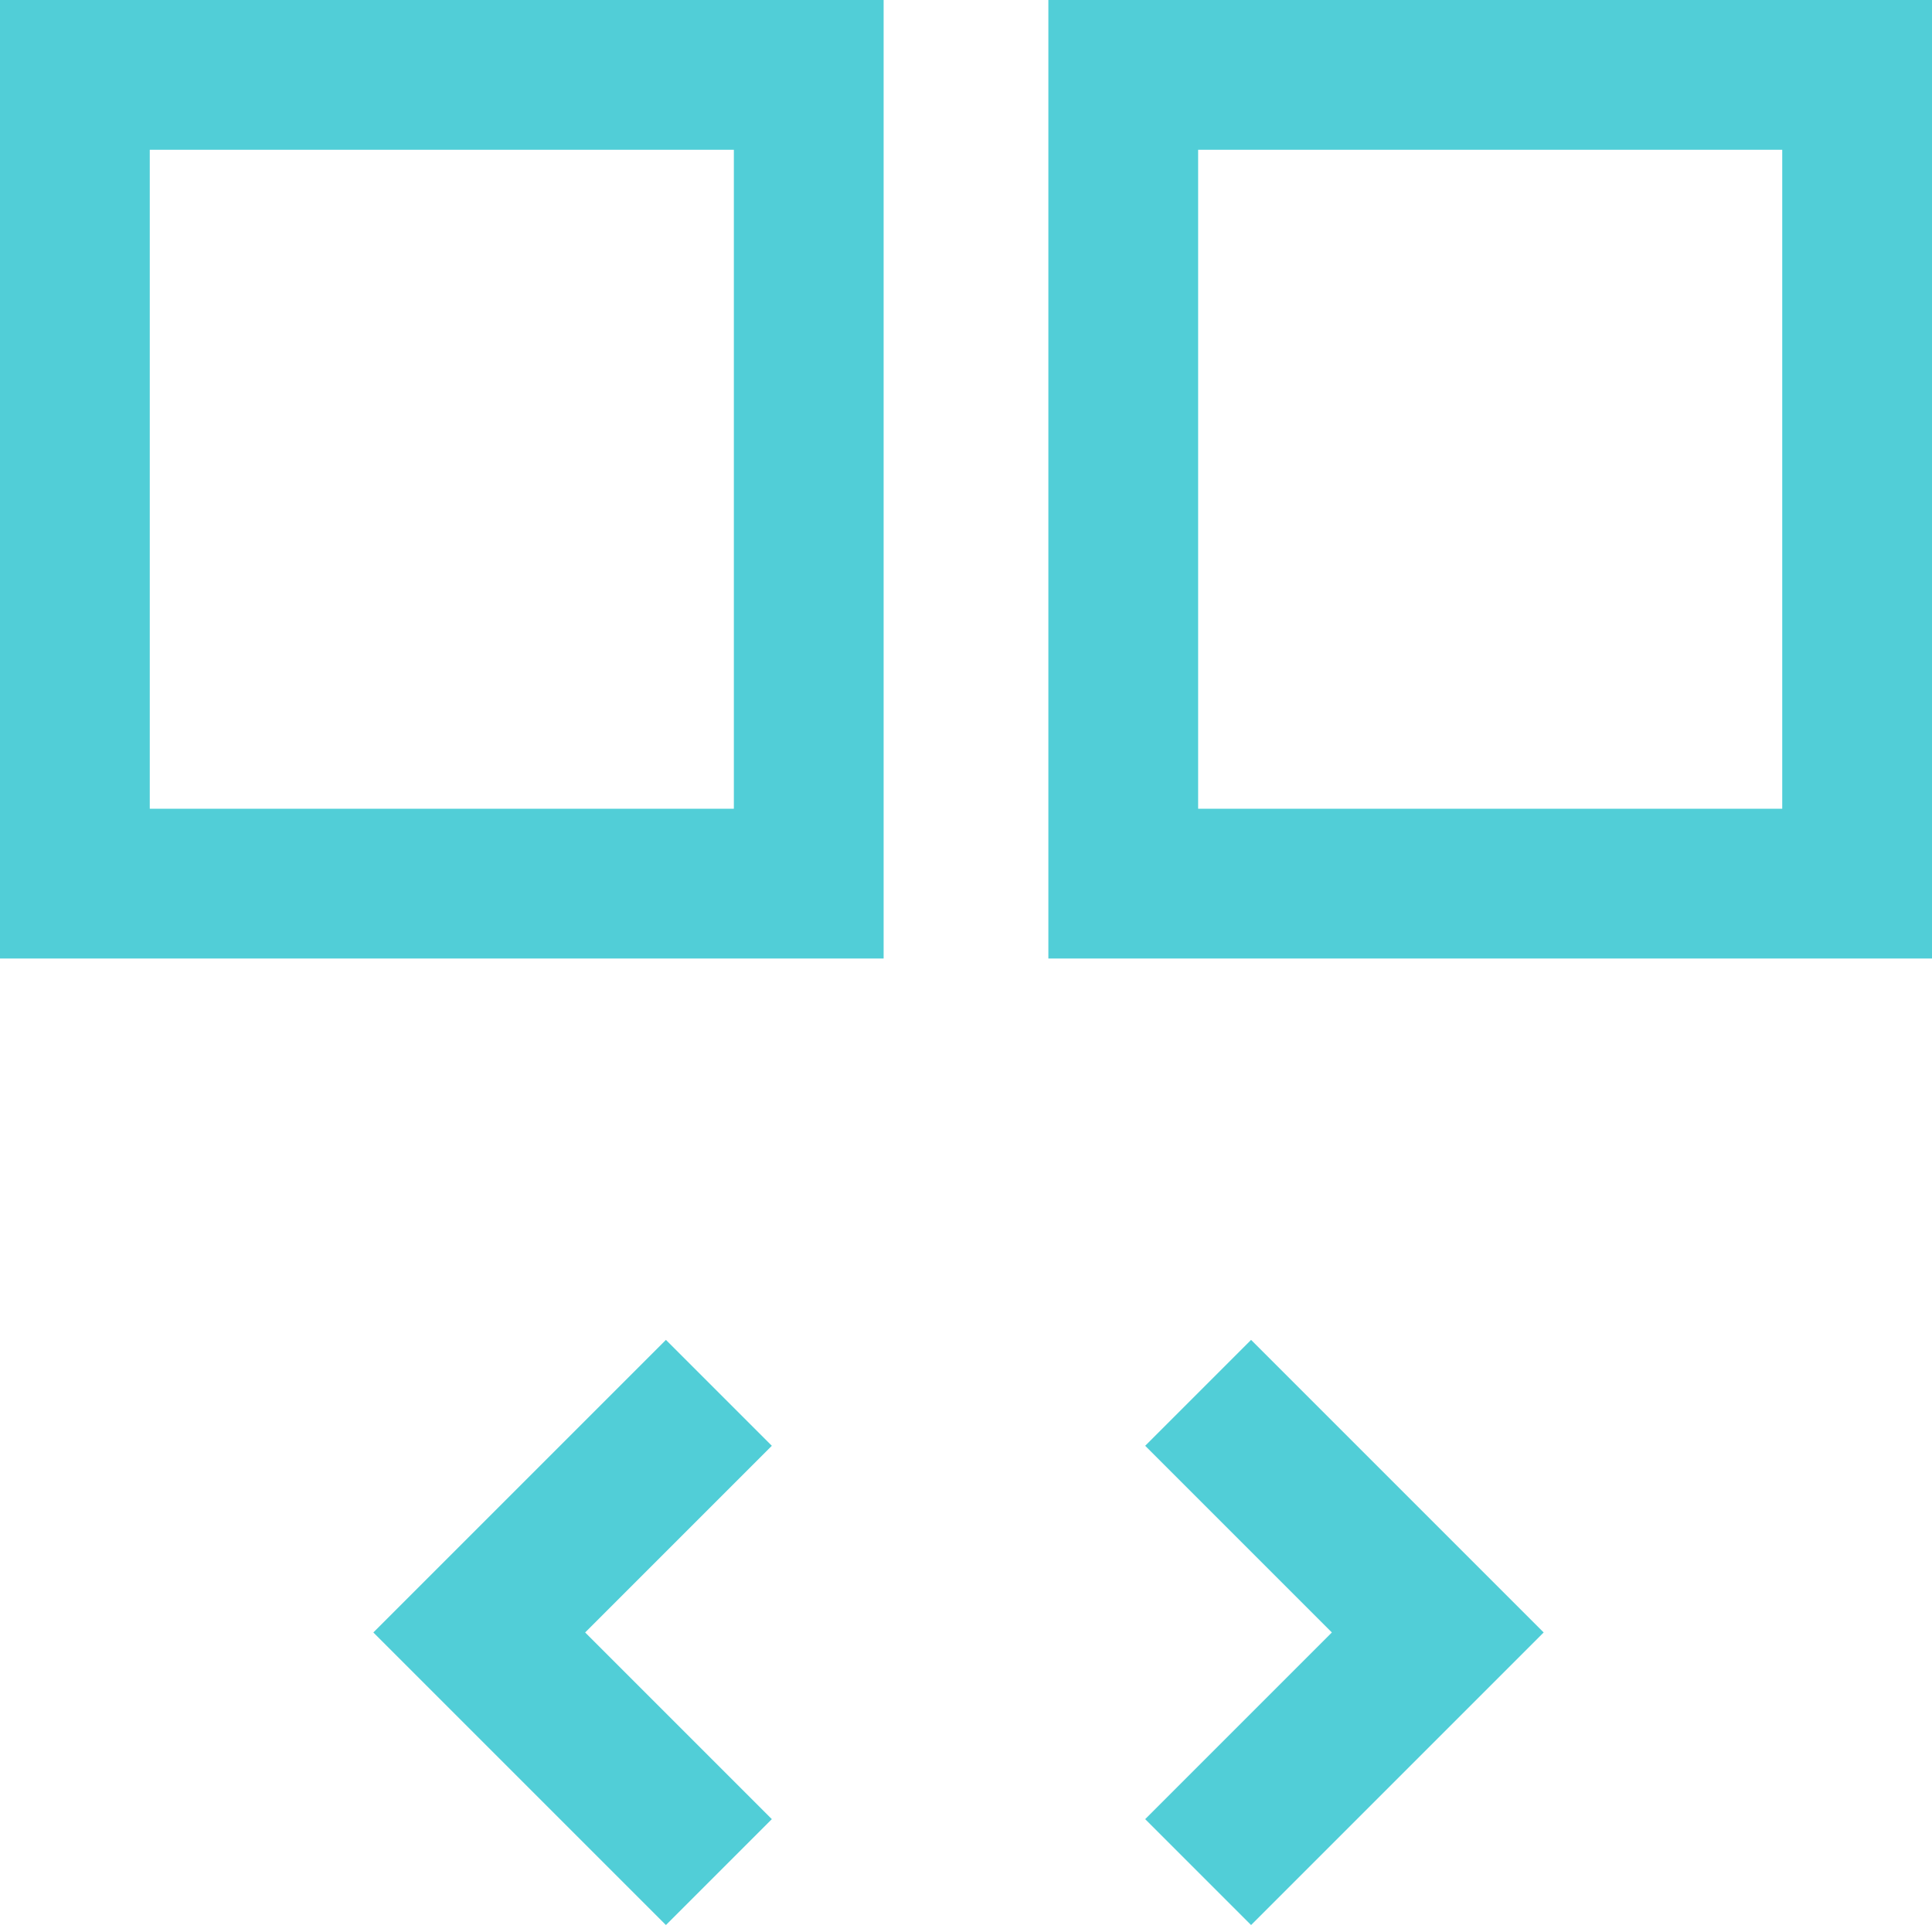
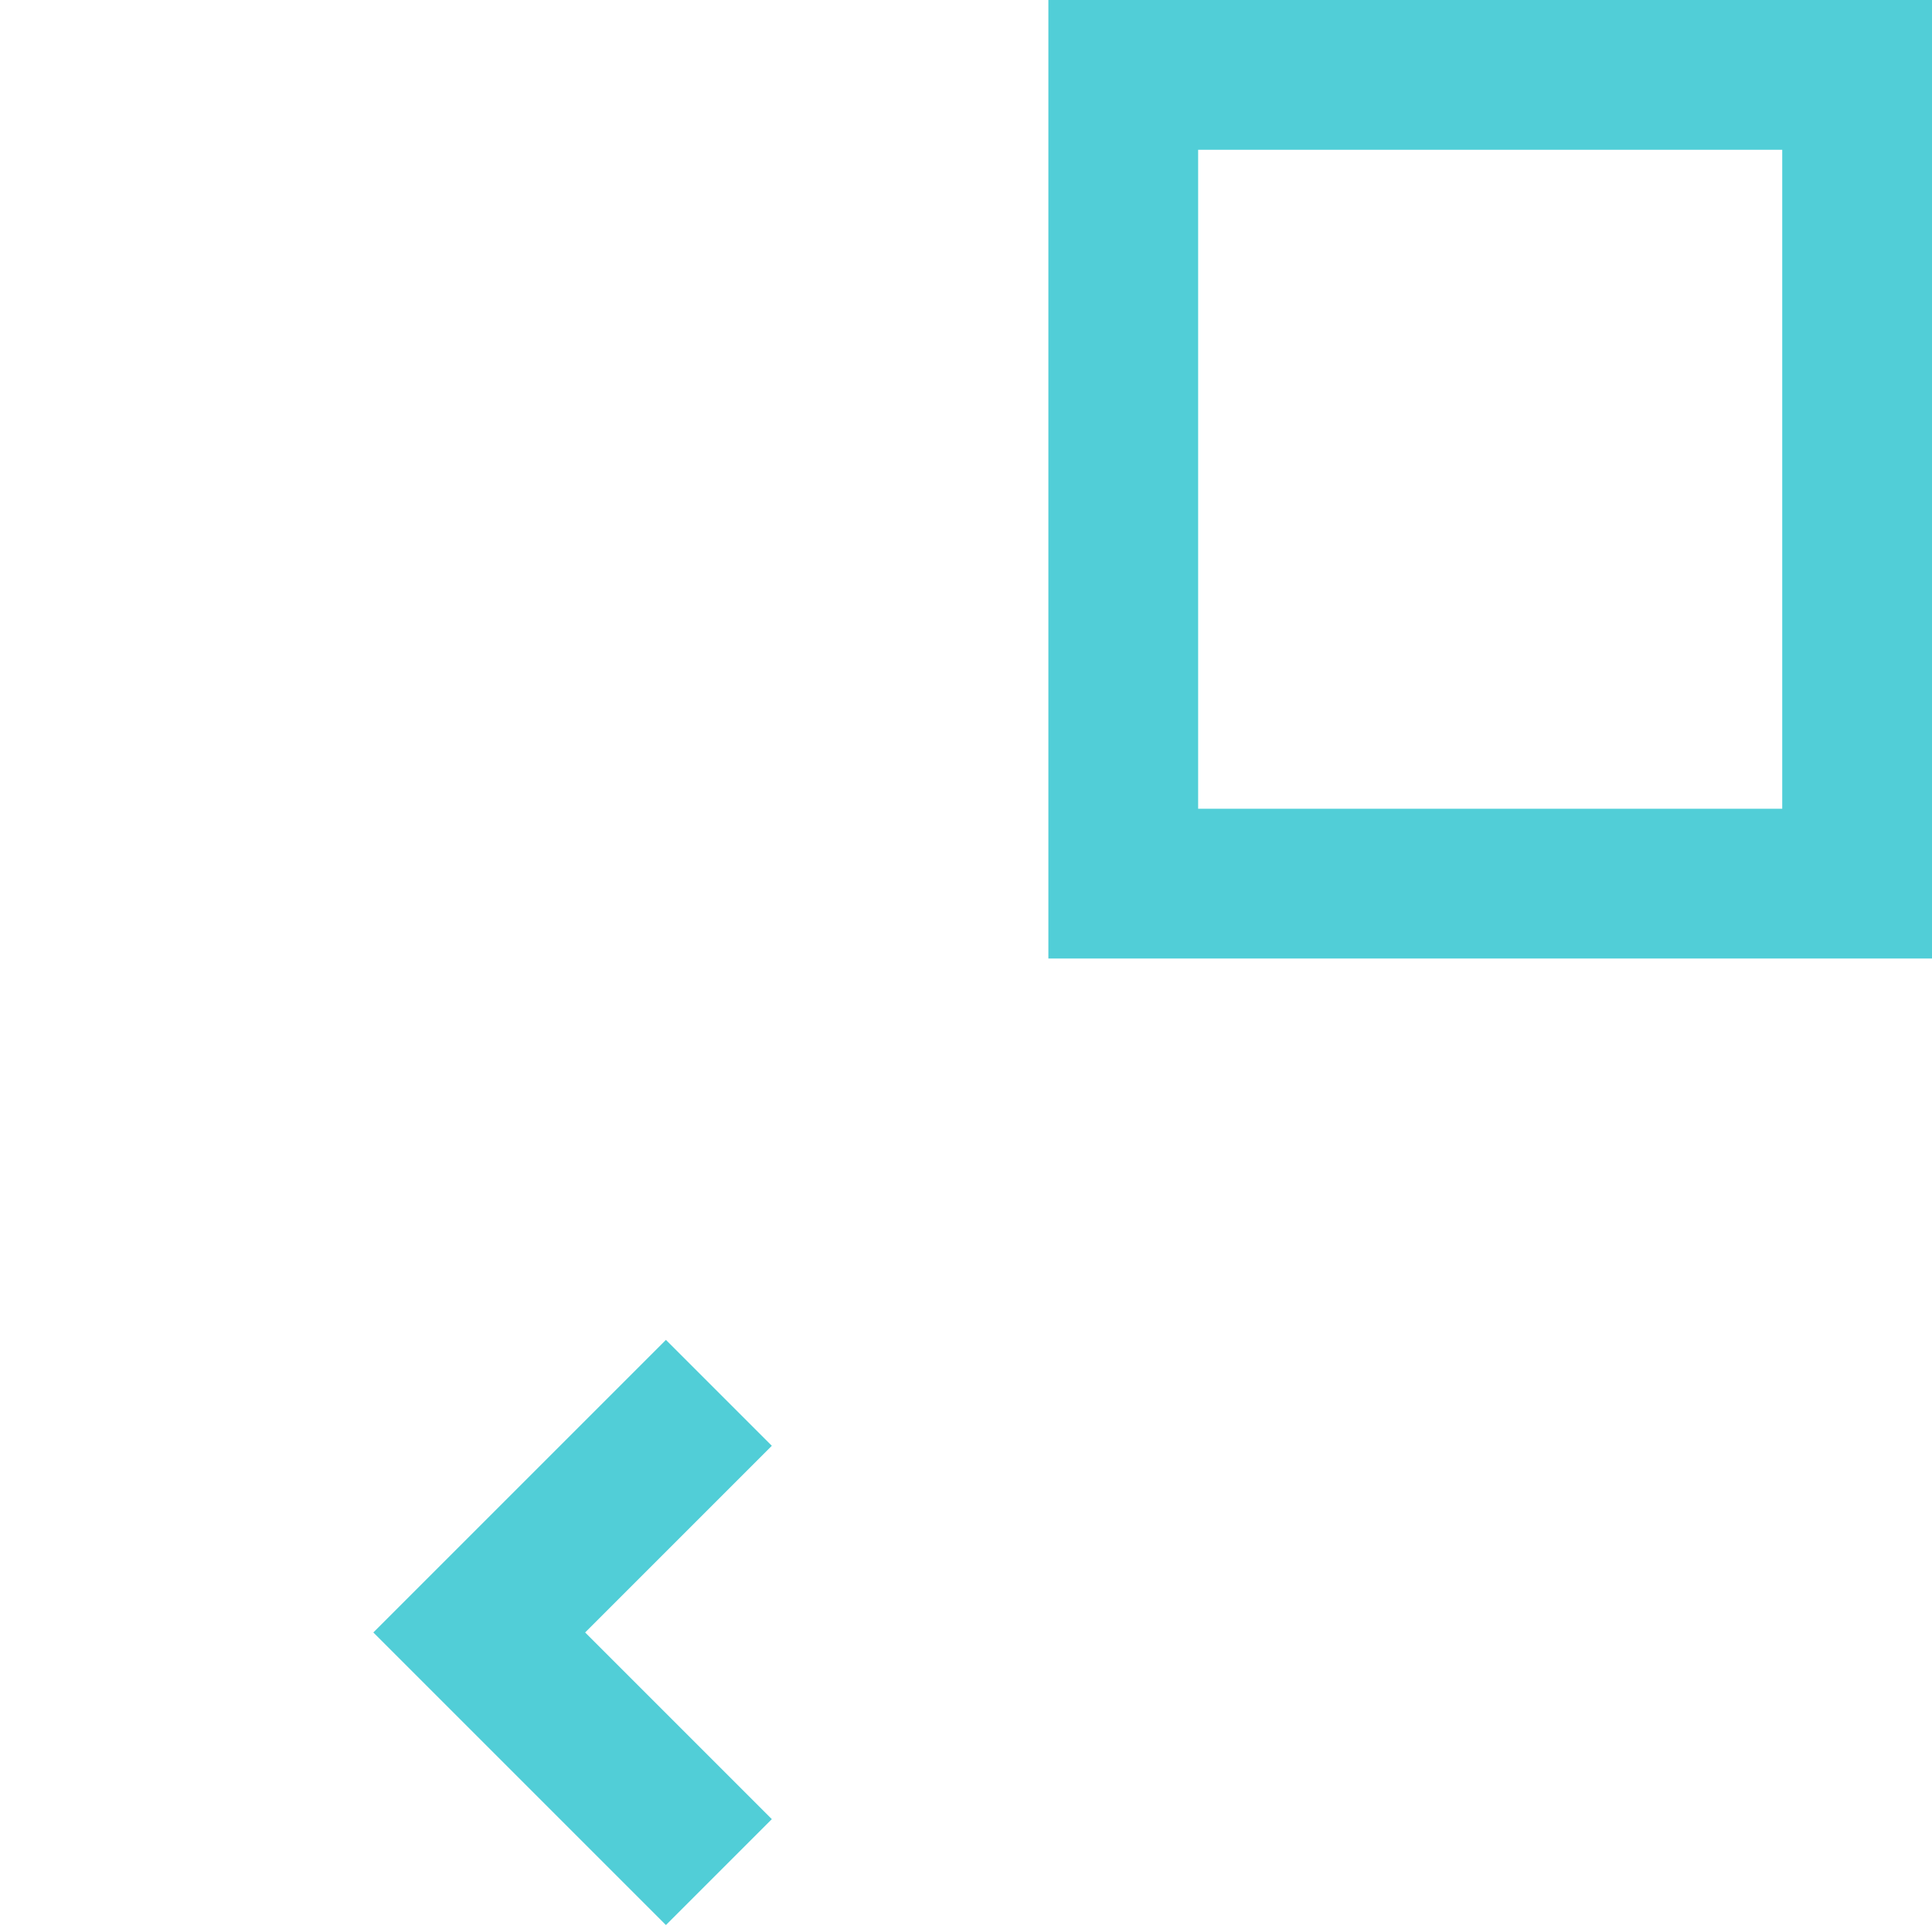
<svg xmlns="http://www.w3.org/2000/svg" width="129" height="129" viewBox="0 0 129 129" fill="none">
-   <path d="M54 5H5V59H54V5Z" stroke="#51CED7" stroke-width="10" />
  <path d="M124 5H75V59H124V5Z" stroke="#51CED7" stroke-width="10" />
  <path d="M48 93L32 109L48 125" stroke="#51CED7" stroke-width="10" />
-   <path d="M80 93L96 109L80 125" stroke="#51CED7" stroke-width="10" />
</svg>